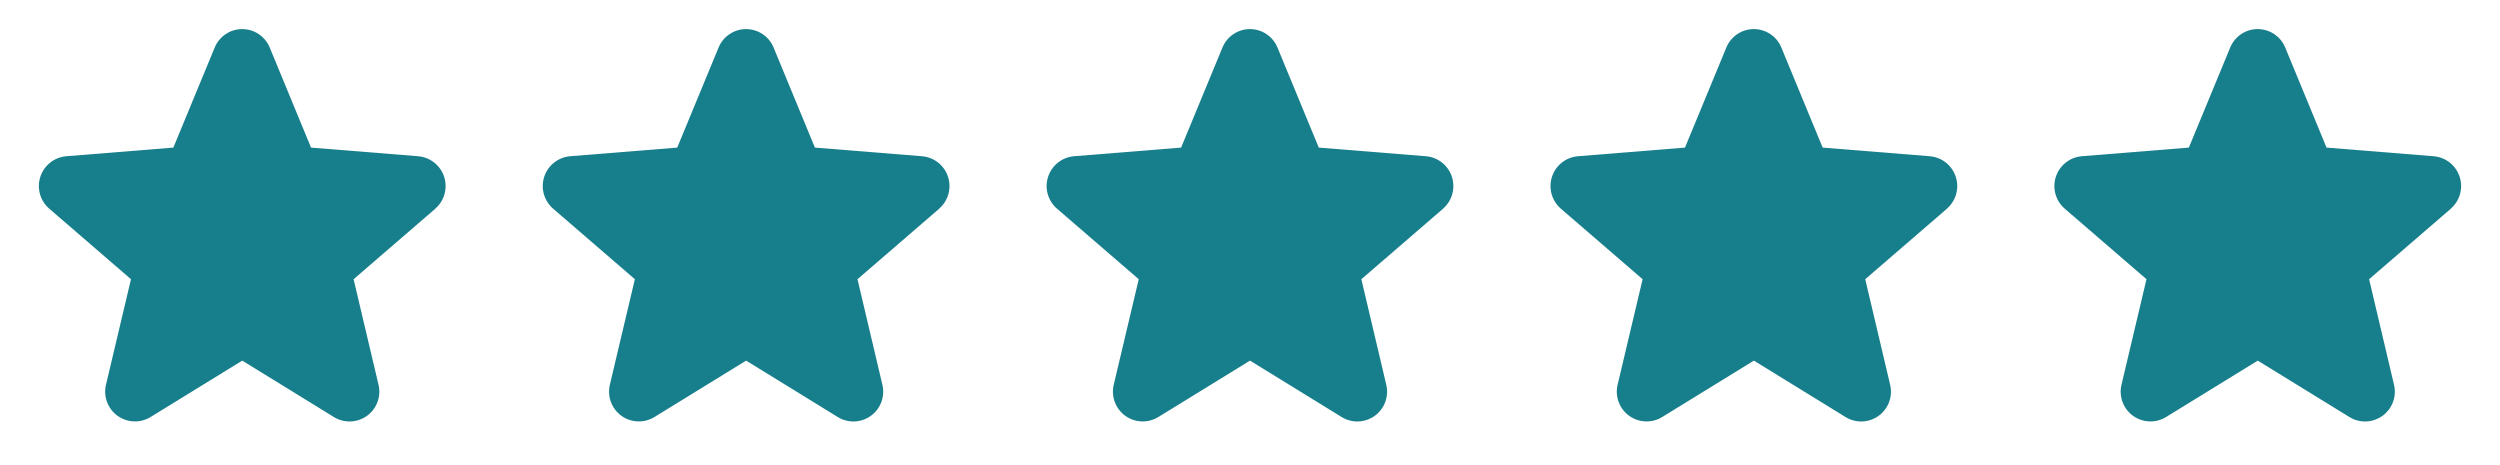
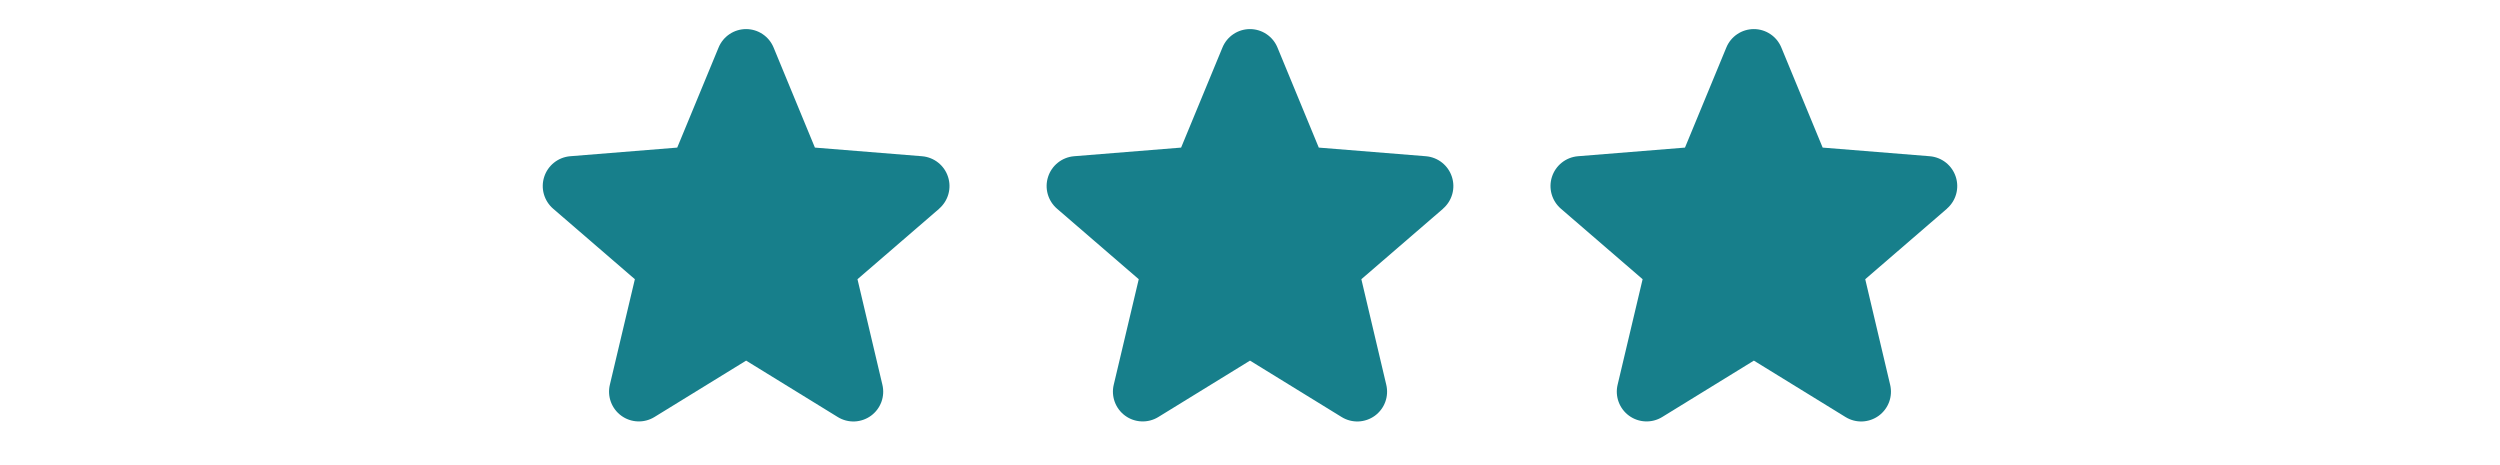
<svg xmlns="http://www.w3.org/2000/svg" width="129" height="24" viewBox="0 0 129 24" fill="none">
-   <path d="M22.465 10.767L18.246 14.407L19.531 19.852C19.602 20.147 19.584 20.457 19.479 20.742C19.374 21.027 19.186 21.275 18.941 21.454C18.695 21.632 18.401 21.734 18.098 21.747C17.794 21.759 17.494 21.681 17.234 21.522L12.5 18.608L7.763 21.522C7.504 21.68 7.203 21.757 6.9 21.744C6.597 21.732 6.304 21.63 6.059 21.451C5.814 21.273 5.627 21.025 5.522 20.741C5.417 20.456 5.398 20.147 5.469 19.852L6.759 14.407L2.54 10.767C2.311 10.569 2.145 10.307 2.063 10.015C1.981 9.723 1.987 9.414 2.081 9.125C2.174 8.837 2.35 8.582 2.587 8.393C2.824 8.204 3.112 8.089 3.414 8.062L8.945 7.616L11.079 2.452C11.194 2.171 11.391 1.93 11.643 1.761C11.896 1.591 12.194 1.501 12.498 1.501C12.802 1.501 13.099 1.591 13.352 1.761C13.604 1.93 13.801 2.171 13.917 2.452L16.049 7.616L21.581 8.062C21.883 8.088 22.172 8.202 22.41 8.391C22.648 8.58 22.825 8.835 22.918 9.124C23.012 9.412 23.018 9.723 22.937 10.015C22.855 10.308 22.689 10.569 22.459 10.768L22.465 10.767Z" fill="#177F8B" />
  <path d="M48.465 10.767L44.246 14.407L45.531 19.852C45.602 20.147 45.584 20.457 45.479 20.742C45.374 21.027 45.186 21.275 44.941 21.454C44.695 21.632 44.401 21.734 44.098 21.747C43.794 21.759 43.494 21.681 43.234 21.522L38.5 18.608L33.763 21.522C33.504 21.68 33.203 21.757 32.9 21.744C32.597 21.732 32.304 21.63 32.059 21.451C31.814 21.273 31.627 21.025 31.522 20.741C31.417 20.456 31.398 20.147 31.469 19.852L32.759 14.407L28.54 10.767C28.311 10.569 28.145 10.307 28.063 10.015C27.981 9.723 27.987 9.414 28.081 9.125C28.174 8.837 28.35 8.582 28.587 8.393C28.824 8.204 29.112 8.089 29.414 8.062L34.945 7.616L37.079 2.452C37.194 2.171 37.391 1.93 37.644 1.761C37.896 1.591 38.194 1.501 38.498 1.501C38.802 1.501 39.099 1.591 39.352 1.761C39.605 1.93 39.801 2.171 39.917 2.452L42.049 7.616L47.581 8.062C47.883 8.088 48.172 8.202 48.41 8.391C48.648 8.58 48.825 8.835 48.918 9.124C49.012 9.412 49.019 9.723 48.937 10.015C48.855 10.308 48.689 10.569 48.459 10.768L48.465 10.767Z" fill="#177F8B" />
  <path d="M74.465 10.767L70.246 14.407L71.531 19.852C71.602 20.147 71.584 20.457 71.479 20.742C71.374 21.027 71.186 21.275 70.941 21.454C70.695 21.632 70.401 21.734 70.098 21.747C69.794 21.759 69.494 21.681 69.234 21.522L64.5 18.608L59.763 21.522C59.504 21.68 59.203 21.757 58.9 21.744C58.597 21.732 58.304 21.63 58.059 21.451C57.814 21.273 57.627 21.025 57.522 20.741C57.417 20.456 57.398 20.147 57.469 19.852L58.759 14.407L54.54 10.767C54.311 10.569 54.145 10.307 54.063 10.015C53.981 9.723 53.987 9.414 54.081 9.125C54.174 8.837 54.35 8.582 54.587 8.393C54.824 8.204 55.112 8.089 55.414 8.062L60.945 7.616L63.079 2.452C63.194 2.171 63.391 1.93 63.644 1.761C63.896 1.591 64.194 1.501 64.498 1.501C64.802 1.501 65.099 1.591 65.352 1.761C65.605 1.93 65.801 2.171 65.917 2.452L68.049 7.616L73.581 8.062C73.883 8.088 74.172 8.202 74.41 8.391C74.647 8.58 74.825 8.835 74.918 9.124C75.012 9.412 75.019 9.723 74.937 10.015C74.855 10.308 74.689 10.569 74.459 10.768L74.465 10.767Z" fill="#177F8B" />
  <path d="M100.465 10.767L96.246 14.407L97.531 19.852C97.602 20.147 97.584 20.457 97.479 20.742C97.374 21.027 97.186 21.275 96.941 21.454C96.695 21.632 96.401 21.734 96.098 21.747C95.794 21.759 95.494 21.681 95.234 21.522L90.5 18.608L85.763 21.522C85.504 21.68 85.203 21.757 84.9 21.744C84.597 21.732 84.305 21.63 84.059 21.451C83.814 21.273 83.627 21.025 83.522 20.741C83.417 20.456 83.398 20.147 83.469 19.852L84.759 14.407L80.54 10.767C80.311 10.569 80.145 10.307 80.063 10.015C79.981 9.723 79.987 9.414 80.081 9.125C80.174 8.837 80.35 8.582 80.587 8.393C80.824 8.204 81.112 8.089 81.414 8.062L86.945 7.616L89.079 2.452C89.194 2.171 89.391 1.93 89.644 1.761C89.896 1.591 90.194 1.501 90.498 1.501C90.802 1.501 91.099 1.591 91.352 1.761C91.605 1.93 91.801 2.171 91.917 2.452L94.049 7.616L99.581 8.062C99.883 8.088 100.172 8.202 100.41 8.391C100.648 8.58 100.824 8.835 100.918 9.124C101.012 9.412 101.019 9.723 100.937 10.015C100.855 10.308 100.689 10.569 100.459 10.768L100.465 10.767Z" fill="#177F8B" />
-   <path d="M126.465 10.767L122.246 14.407L123.531 19.852C123.602 20.147 123.584 20.457 123.479 20.742C123.374 21.027 123.186 21.275 122.941 21.454C122.695 21.632 122.402 21.734 122.098 21.747C121.794 21.759 121.494 21.681 121.234 21.522L116.5 18.608L111.763 21.522C111.504 21.68 111.203 21.757 110.9 21.744C110.597 21.732 110.304 21.63 110.059 21.451C109.814 21.273 109.627 21.025 109.522 20.741C109.417 20.456 109.398 20.147 109.469 19.852L110.759 14.407L106.54 10.767C106.311 10.569 106.145 10.307 106.063 10.015C105.981 9.723 105.987 9.414 106.081 9.125C106.174 8.837 106.35 8.582 106.587 8.393C106.824 8.204 107.112 8.089 107.414 8.062L112.945 7.616L115.079 2.452C115.194 2.171 115.391 1.93 115.643 1.761C115.896 1.591 116.193 1.501 116.498 1.501C116.802 1.501 117.099 1.591 117.352 1.761C117.604 1.93 117.801 2.171 117.917 2.452L120.049 7.616L125.581 8.062C125.883 8.088 126.172 8.202 126.41 8.391C126.648 8.58 126.824 8.835 126.918 9.124C127.012 9.412 127.019 9.723 126.937 10.015C126.855 10.308 126.689 10.569 126.459 10.768L126.465 10.767Z" fill="#177F8B" />
</svg>